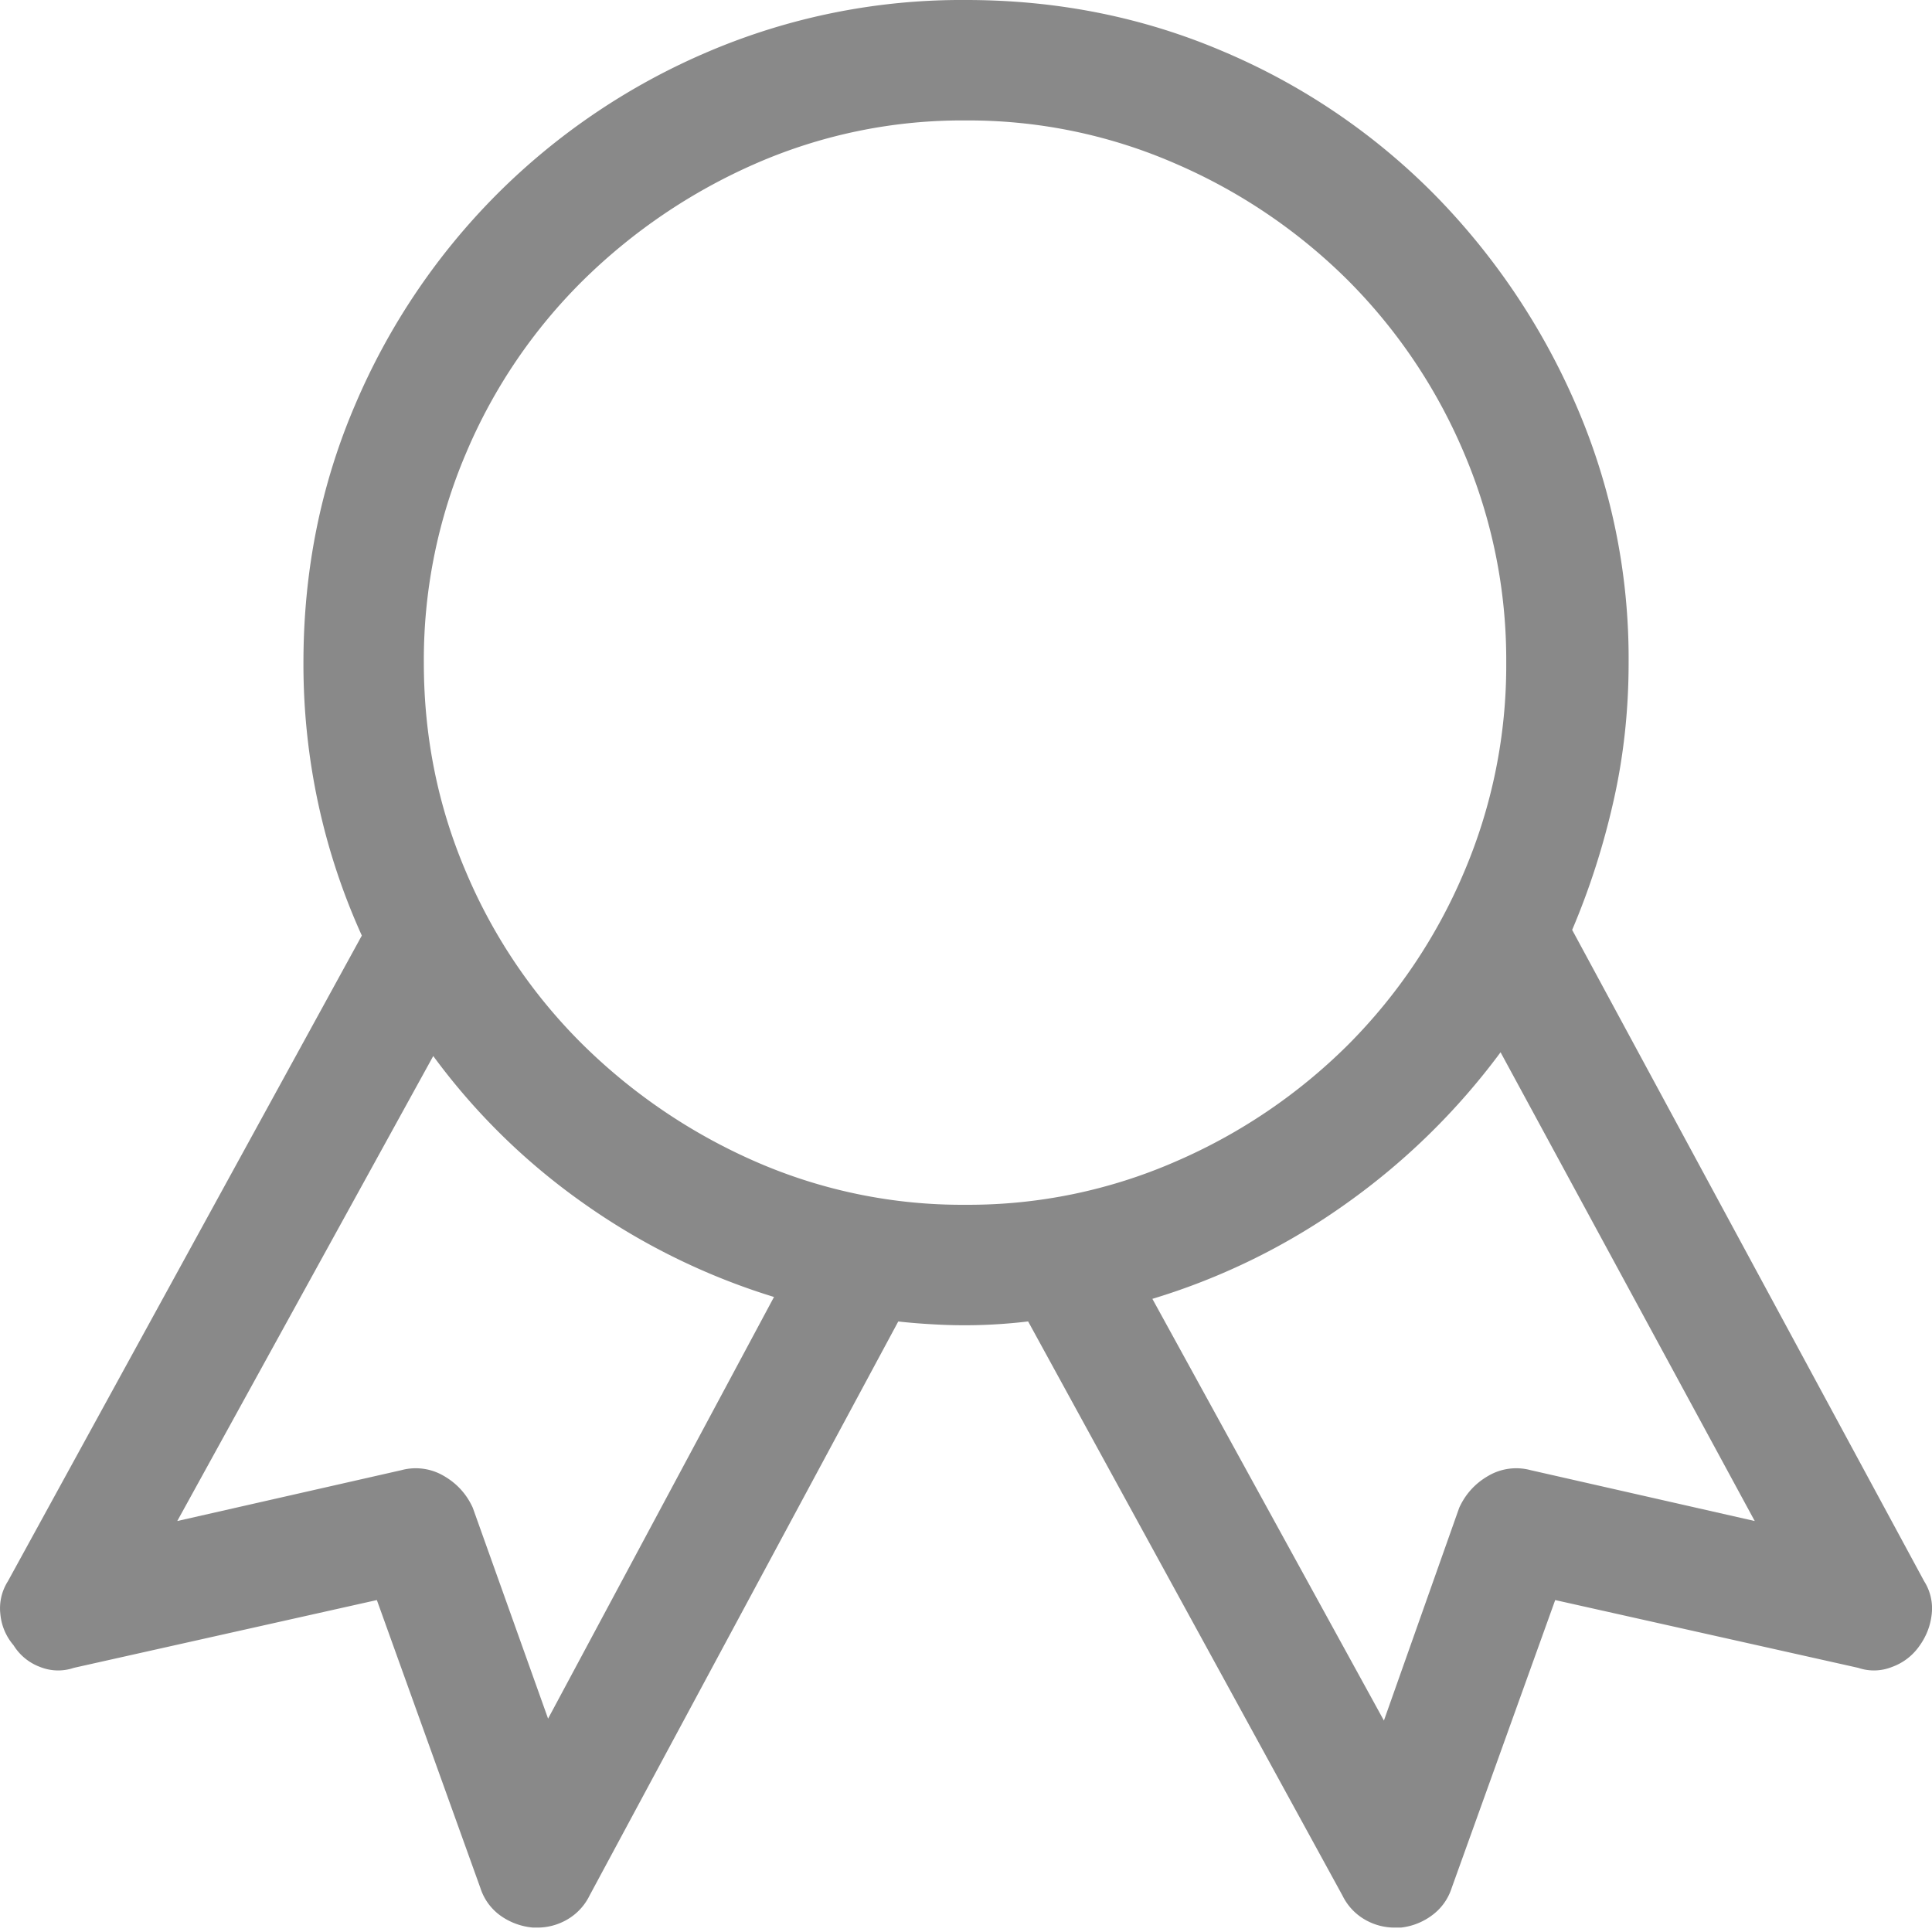
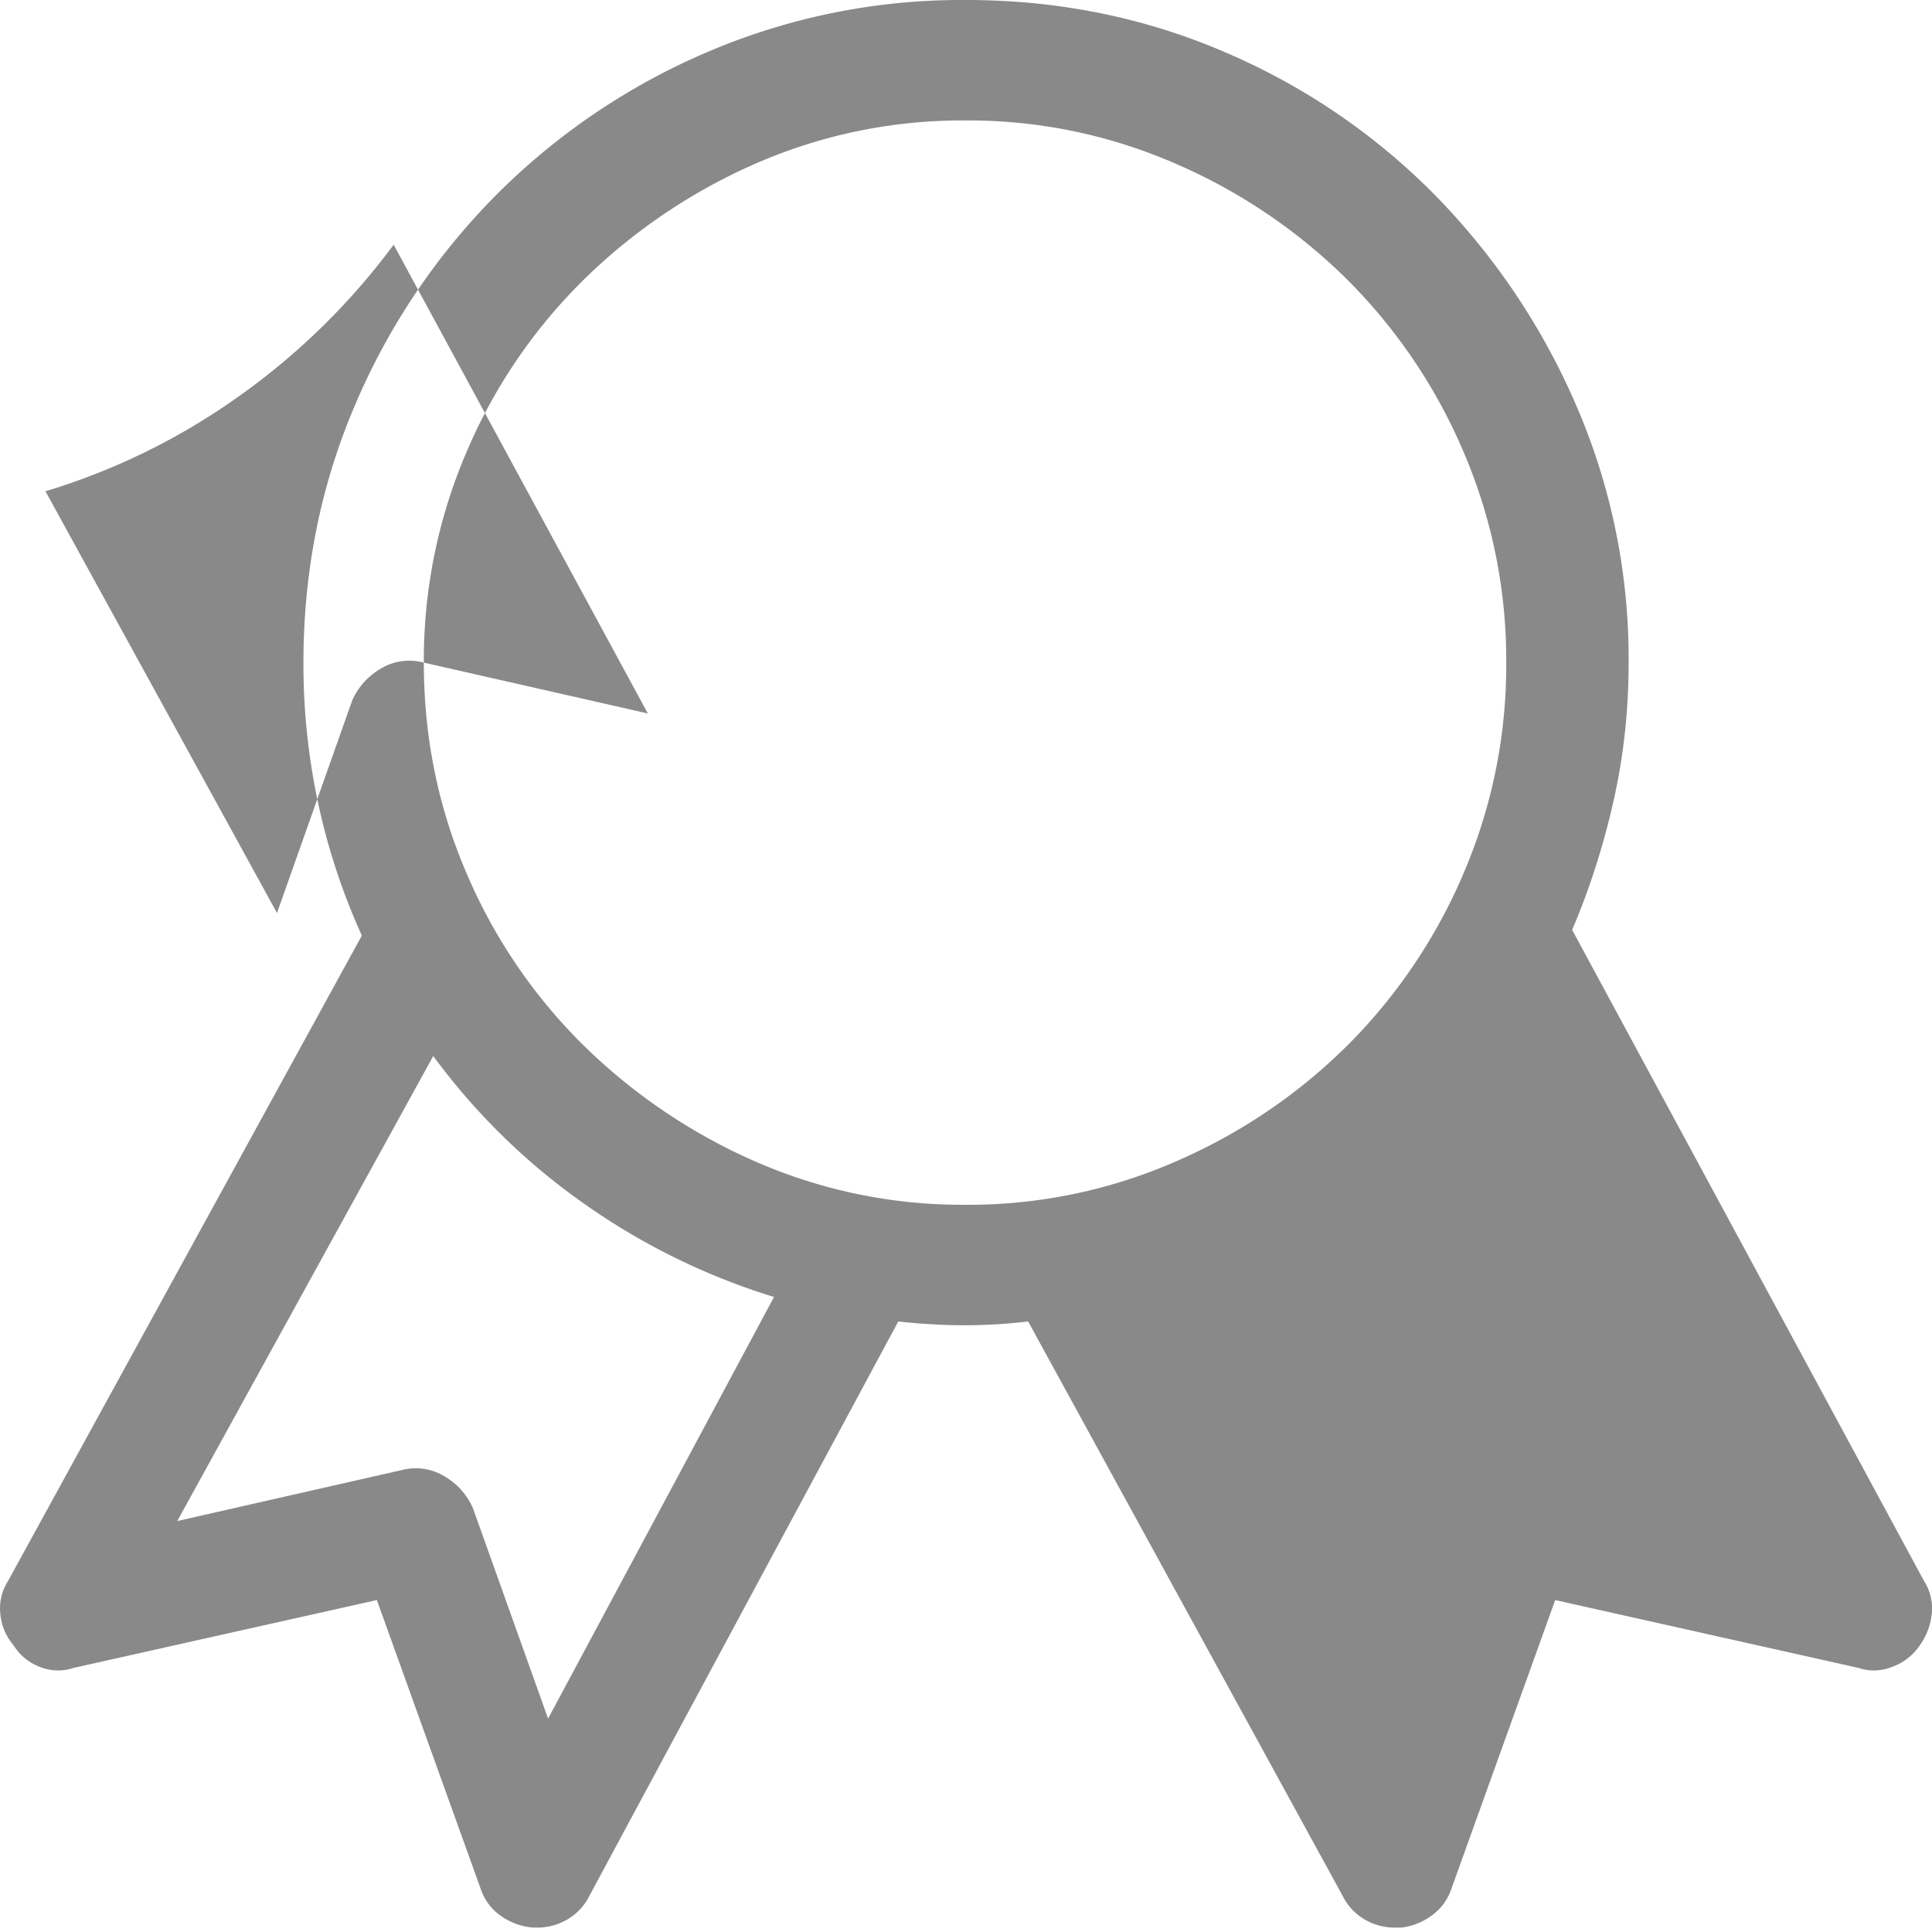
<svg xmlns="http://www.w3.org/2000/svg" width="32" height="32" viewBox="0 0 32 32">
-   <path fill="#898989" fill-rule="evenodd" d="M31.87 26.19a.837.837 0 0 1 .125.546c-.021.197-.094.38-.218.546a.938.938 0 0 1-.437.327.803.803 0 0 1-.561.016l-5.02-1.123-1.715 4.77a.9.9 0 0 1-.327.453 1.054 1.054 0 0 1-.515.202h-.093a.981.981 0 0 1-.515-.14.929.929 0 0 1-.358-.39l-5.207-9.51a8.766 8.766 0 0 1-1.59.047 10.21 10.21 0 0 1-.561-.046l-5.114 9.51a.929.929 0 0 1-.358.389.981.981 0 0 1-.515.14H8.83a1.087 1.087 0 0 1-.546-.202.9.9 0 0 1-.327-.453l-1.715-4.77-5.02 1.123a.803.803 0 0 1-.561-.016.874.874 0 0 1-.437-.359.92.92 0 0 1-.218-.514.837.837 0 0 1 .125-.546l5.862-10.694a10.817 10.817 0 0 1-.718-2.167 10.964 10.964 0 0 1-.249-2.354c0-1.517.286-2.941.857-4.272a11.064 11.064 0 0 1 2.354-3.492A11.064 11.064 0 0 1 11.728.857 10.704 10.704 0 0 1 16 0c1.517 0 2.941.286 4.272.857a10.88 10.88 0 0 1 3.476 2.354 11.423 11.423 0 0 1 2.354 3.492 10.54 10.54 0 0 1 .873 4.272c0 .79-.083 1.554-.25 2.292-.166.738-.394 1.45-.685 2.135l5.83 10.788zM9.078 28.466l3.742-6.984a11.091 11.091 0 0 1-3.165-1.559 10.8 10.8 0 0 1-2.479-2.432l-4.24 7.702 3.71-.842a.916.916 0 0 1 .702.093c.218.125.38.302.483.53l1.247 3.492zM7.02 10.975c0 1.226.234 2.385.702 3.476a8.882 8.882 0 0 0 1.933 2.853 9.48 9.48 0 0 0 2.853 1.933 8.535 8.535 0 0 0 3.492.718 8.568 8.568 0 0 0 3.476-.718 9.228 9.228 0 0 0 2.853-1.933 9.01 9.01 0 0 0 1.918-2.853 8.732 8.732 0 0 0 .701-3.476 8.732 8.732 0 0 0-.701-3.476 9.01 9.01 0 0 0-1.918-2.853 9.228 9.228 0 0 0-2.853-1.933A8.568 8.568 0 0 0 16 1.995a8.535 8.535 0 0 0-3.492.718 9.48 9.48 0 0 0-2.853 1.933 8.882 8.882 0 0 0-1.933 2.853 8.732 8.732 0 0 0-.702 3.476zm18.334 13.376l3.71.842-4.21-7.764a11.353 11.353 0 0 1-2.54 2.494 10.994 10.994 0 0 1-3.227 1.59l3.835 6.985 1.247-3.524c.104-.228.265-.405.483-.53a.916.916 0 0 1 .702-.093z" />
+   <path fill="#898989" fill-rule="evenodd" d="M31.87 26.19a.837.837 0 0 1 .125.546c-.021.197-.094.38-.218.546a.938.938 0 0 1-.437.327.803.803 0 0 1-.561.016l-5.02-1.123-1.715 4.77a.9.9 0 0 1-.327.453 1.054 1.054 0 0 1-.515.202h-.093a.981.981 0 0 1-.515-.14.929.929 0 0 1-.358-.39l-5.207-9.51a8.766 8.766 0 0 1-1.59.047 10.21 10.21 0 0 1-.561-.046l-5.114 9.51a.929.929 0 0 1-.358.389.981.981 0 0 1-.515.14H8.83a1.087 1.087 0 0 1-.546-.202.9.9 0 0 1-.327-.453l-1.715-4.77-5.02 1.123a.803.803 0 0 1-.561-.016.874.874 0 0 1-.437-.359.92.92 0 0 1-.218-.514.837.837 0 0 1 .125-.546l5.862-10.694a10.817 10.817 0 0 1-.718-2.167 10.964 10.964 0 0 1-.249-2.354c0-1.517.286-2.941.857-4.272a11.064 11.064 0 0 1 2.354-3.492A11.064 11.064 0 0 1 11.728.857 10.704 10.704 0 0 1 16 0c1.517 0 2.941.286 4.272.857a10.88 10.88 0 0 1 3.476 2.354 11.423 11.423 0 0 1 2.354 3.492 10.54 10.54 0 0 1 .873 4.272c0 .79-.083 1.554-.25 2.292-.166.738-.394 1.45-.685 2.135l5.83 10.788zM9.078 28.466l3.742-6.984a11.091 11.091 0 0 1-3.165-1.559 10.8 10.8 0 0 1-2.479-2.432l-4.24 7.702 3.71-.842a.916.916 0 0 1 .702.093c.218.125.38.302.483.53l1.247 3.492zM7.02 10.975c0 1.226.234 2.385.702 3.476a8.882 8.882 0 0 0 1.933 2.853 9.48 9.48 0 0 0 2.853 1.933 8.535 8.535 0 0 0 3.492.718 8.568 8.568 0 0 0 3.476-.718 9.228 9.228 0 0 0 2.853-1.933 9.01 9.01 0 0 0 1.918-2.853 8.732 8.732 0 0 0 .701-3.476 8.732 8.732 0 0 0-.701-3.476 9.01 9.01 0 0 0-1.918-2.853 9.228 9.228 0 0 0-2.853-1.933A8.568 8.568 0 0 0 16 1.995a8.535 8.535 0 0 0-3.492.718 9.48 9.48 0 0 0-2.853 1.933 8.882 8.882 0 0 0-1.933 2.853 8.732 8.732 0 0 0-.702 3.476zl3.71.842-4.21-7.764a11.353 11.353 0 0 1-2.54 2.494 10.994 10.994 0 0 1-3.227 1.59l3.835 6.985 1.247-3.524c.104-.228.265-.405.483-.53a.916.916 0 0 1 .702-.093z" />
</svg>